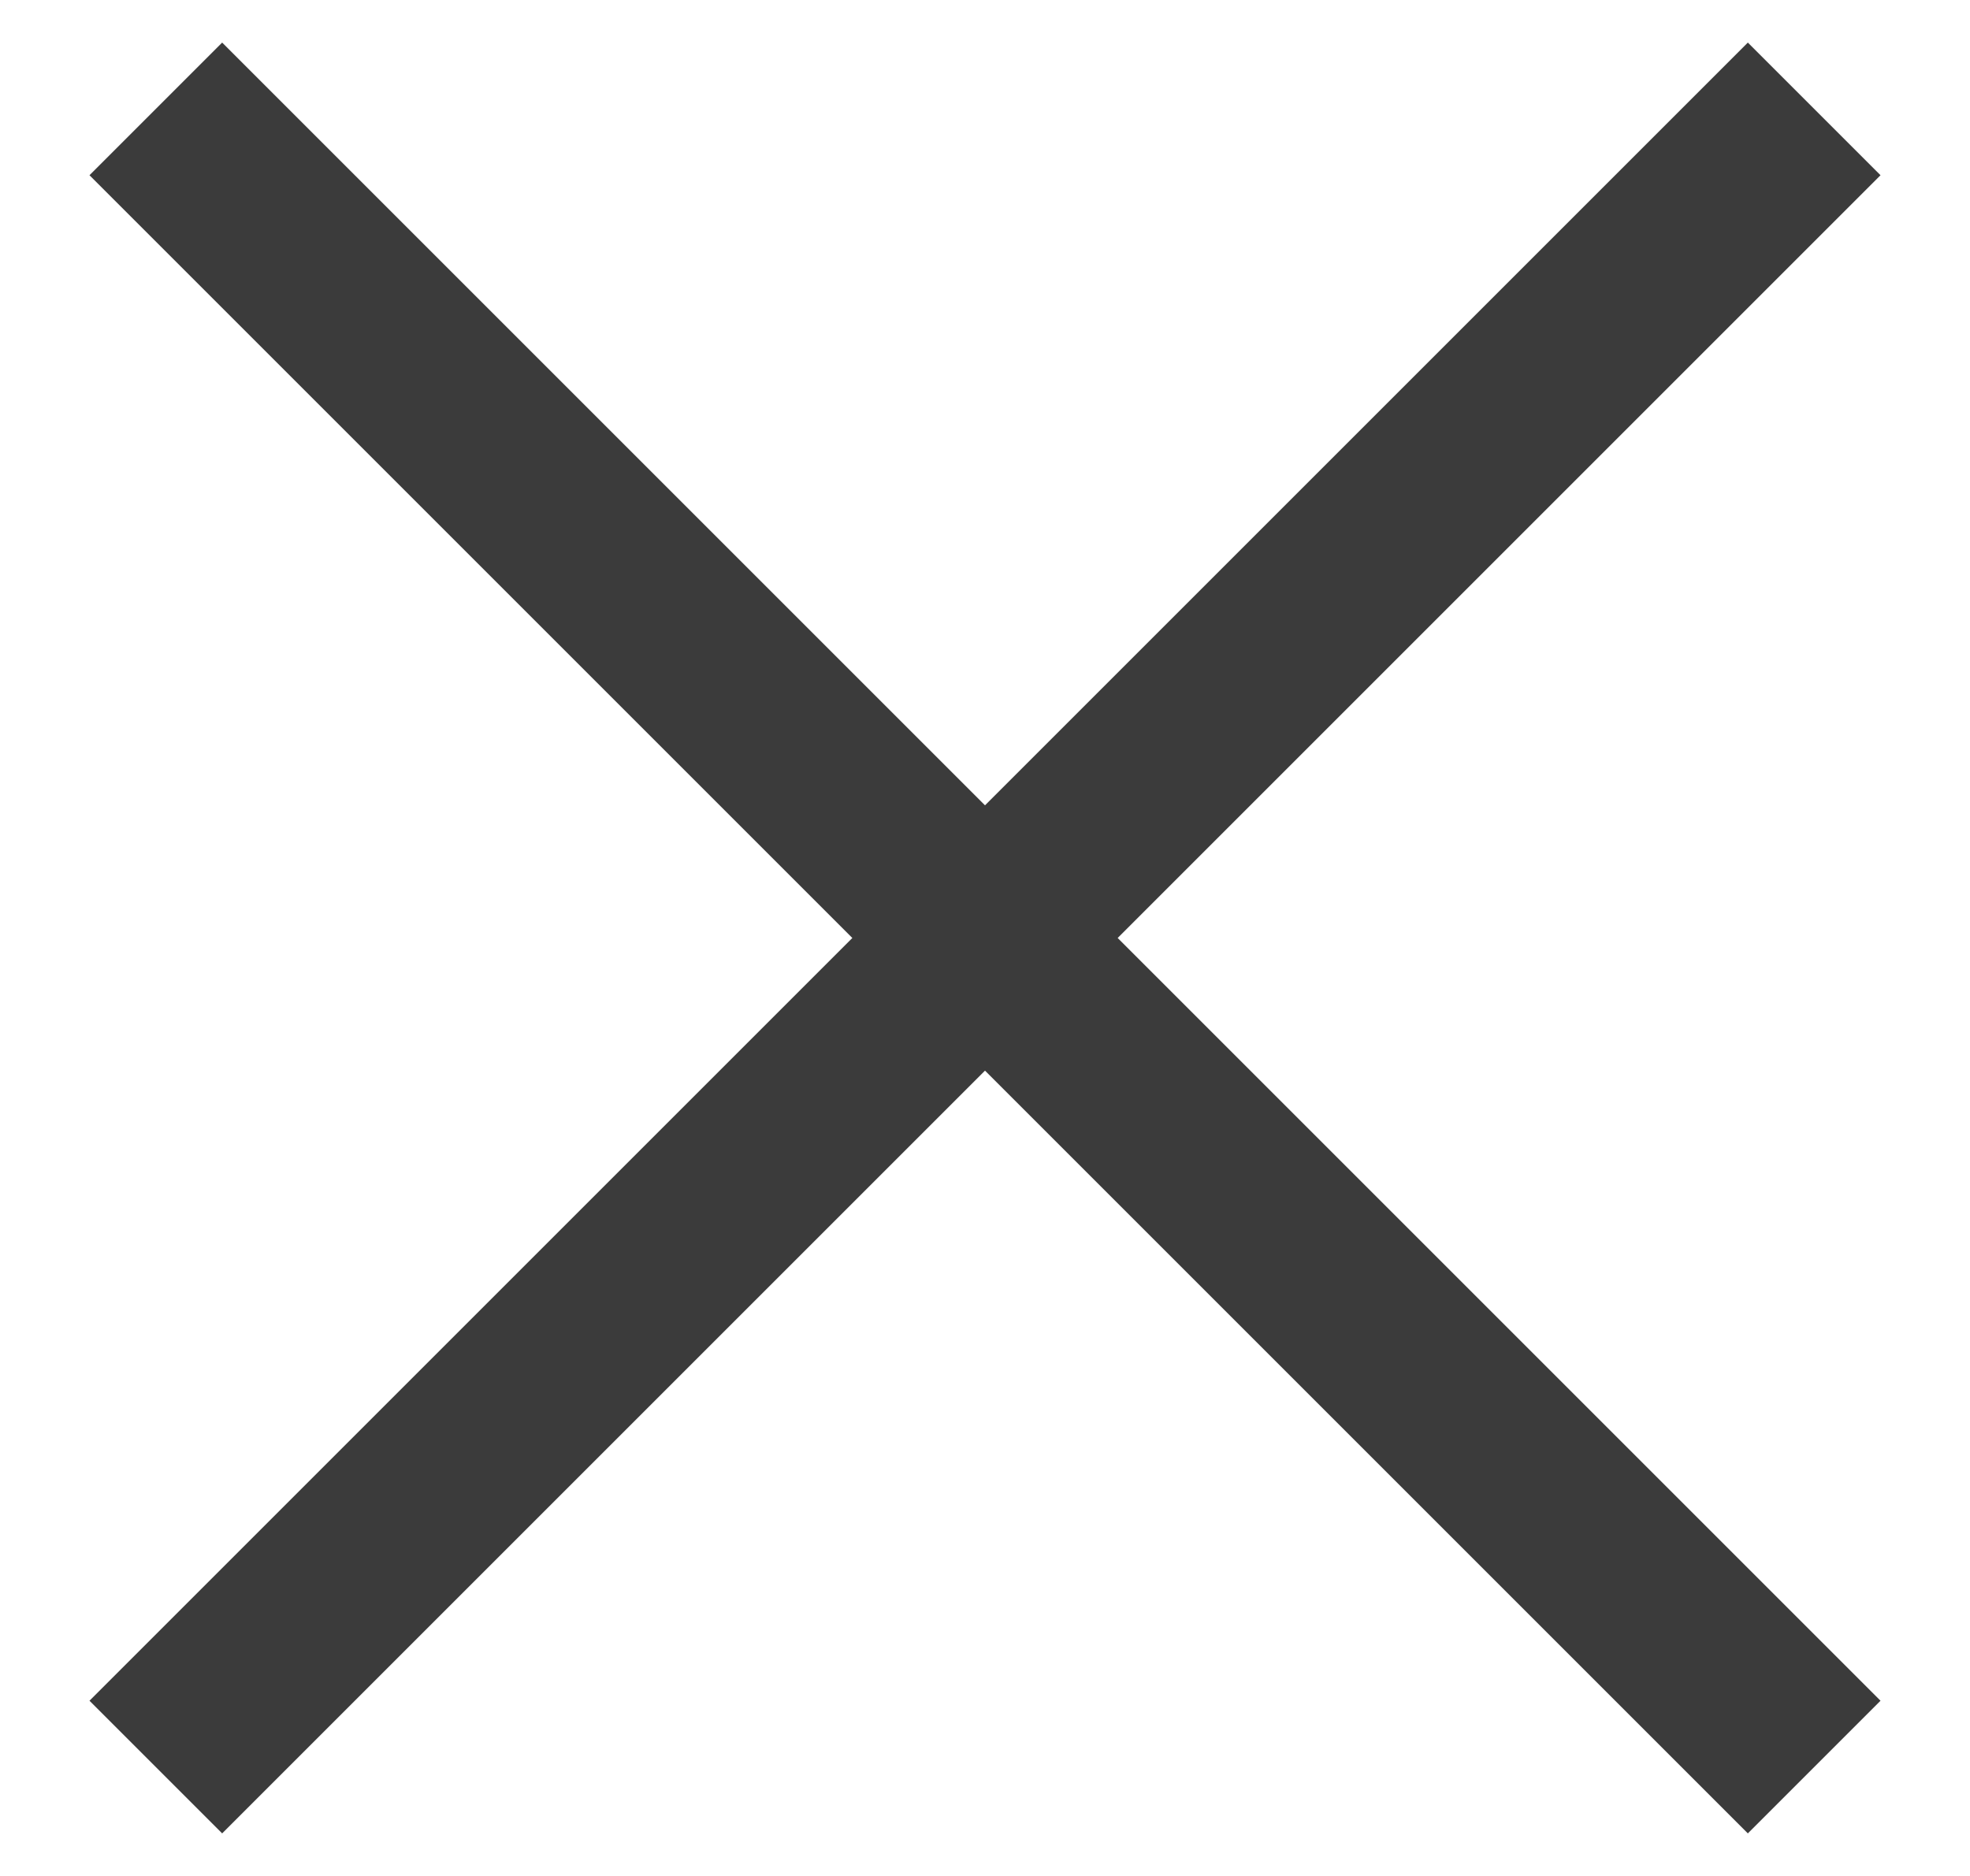
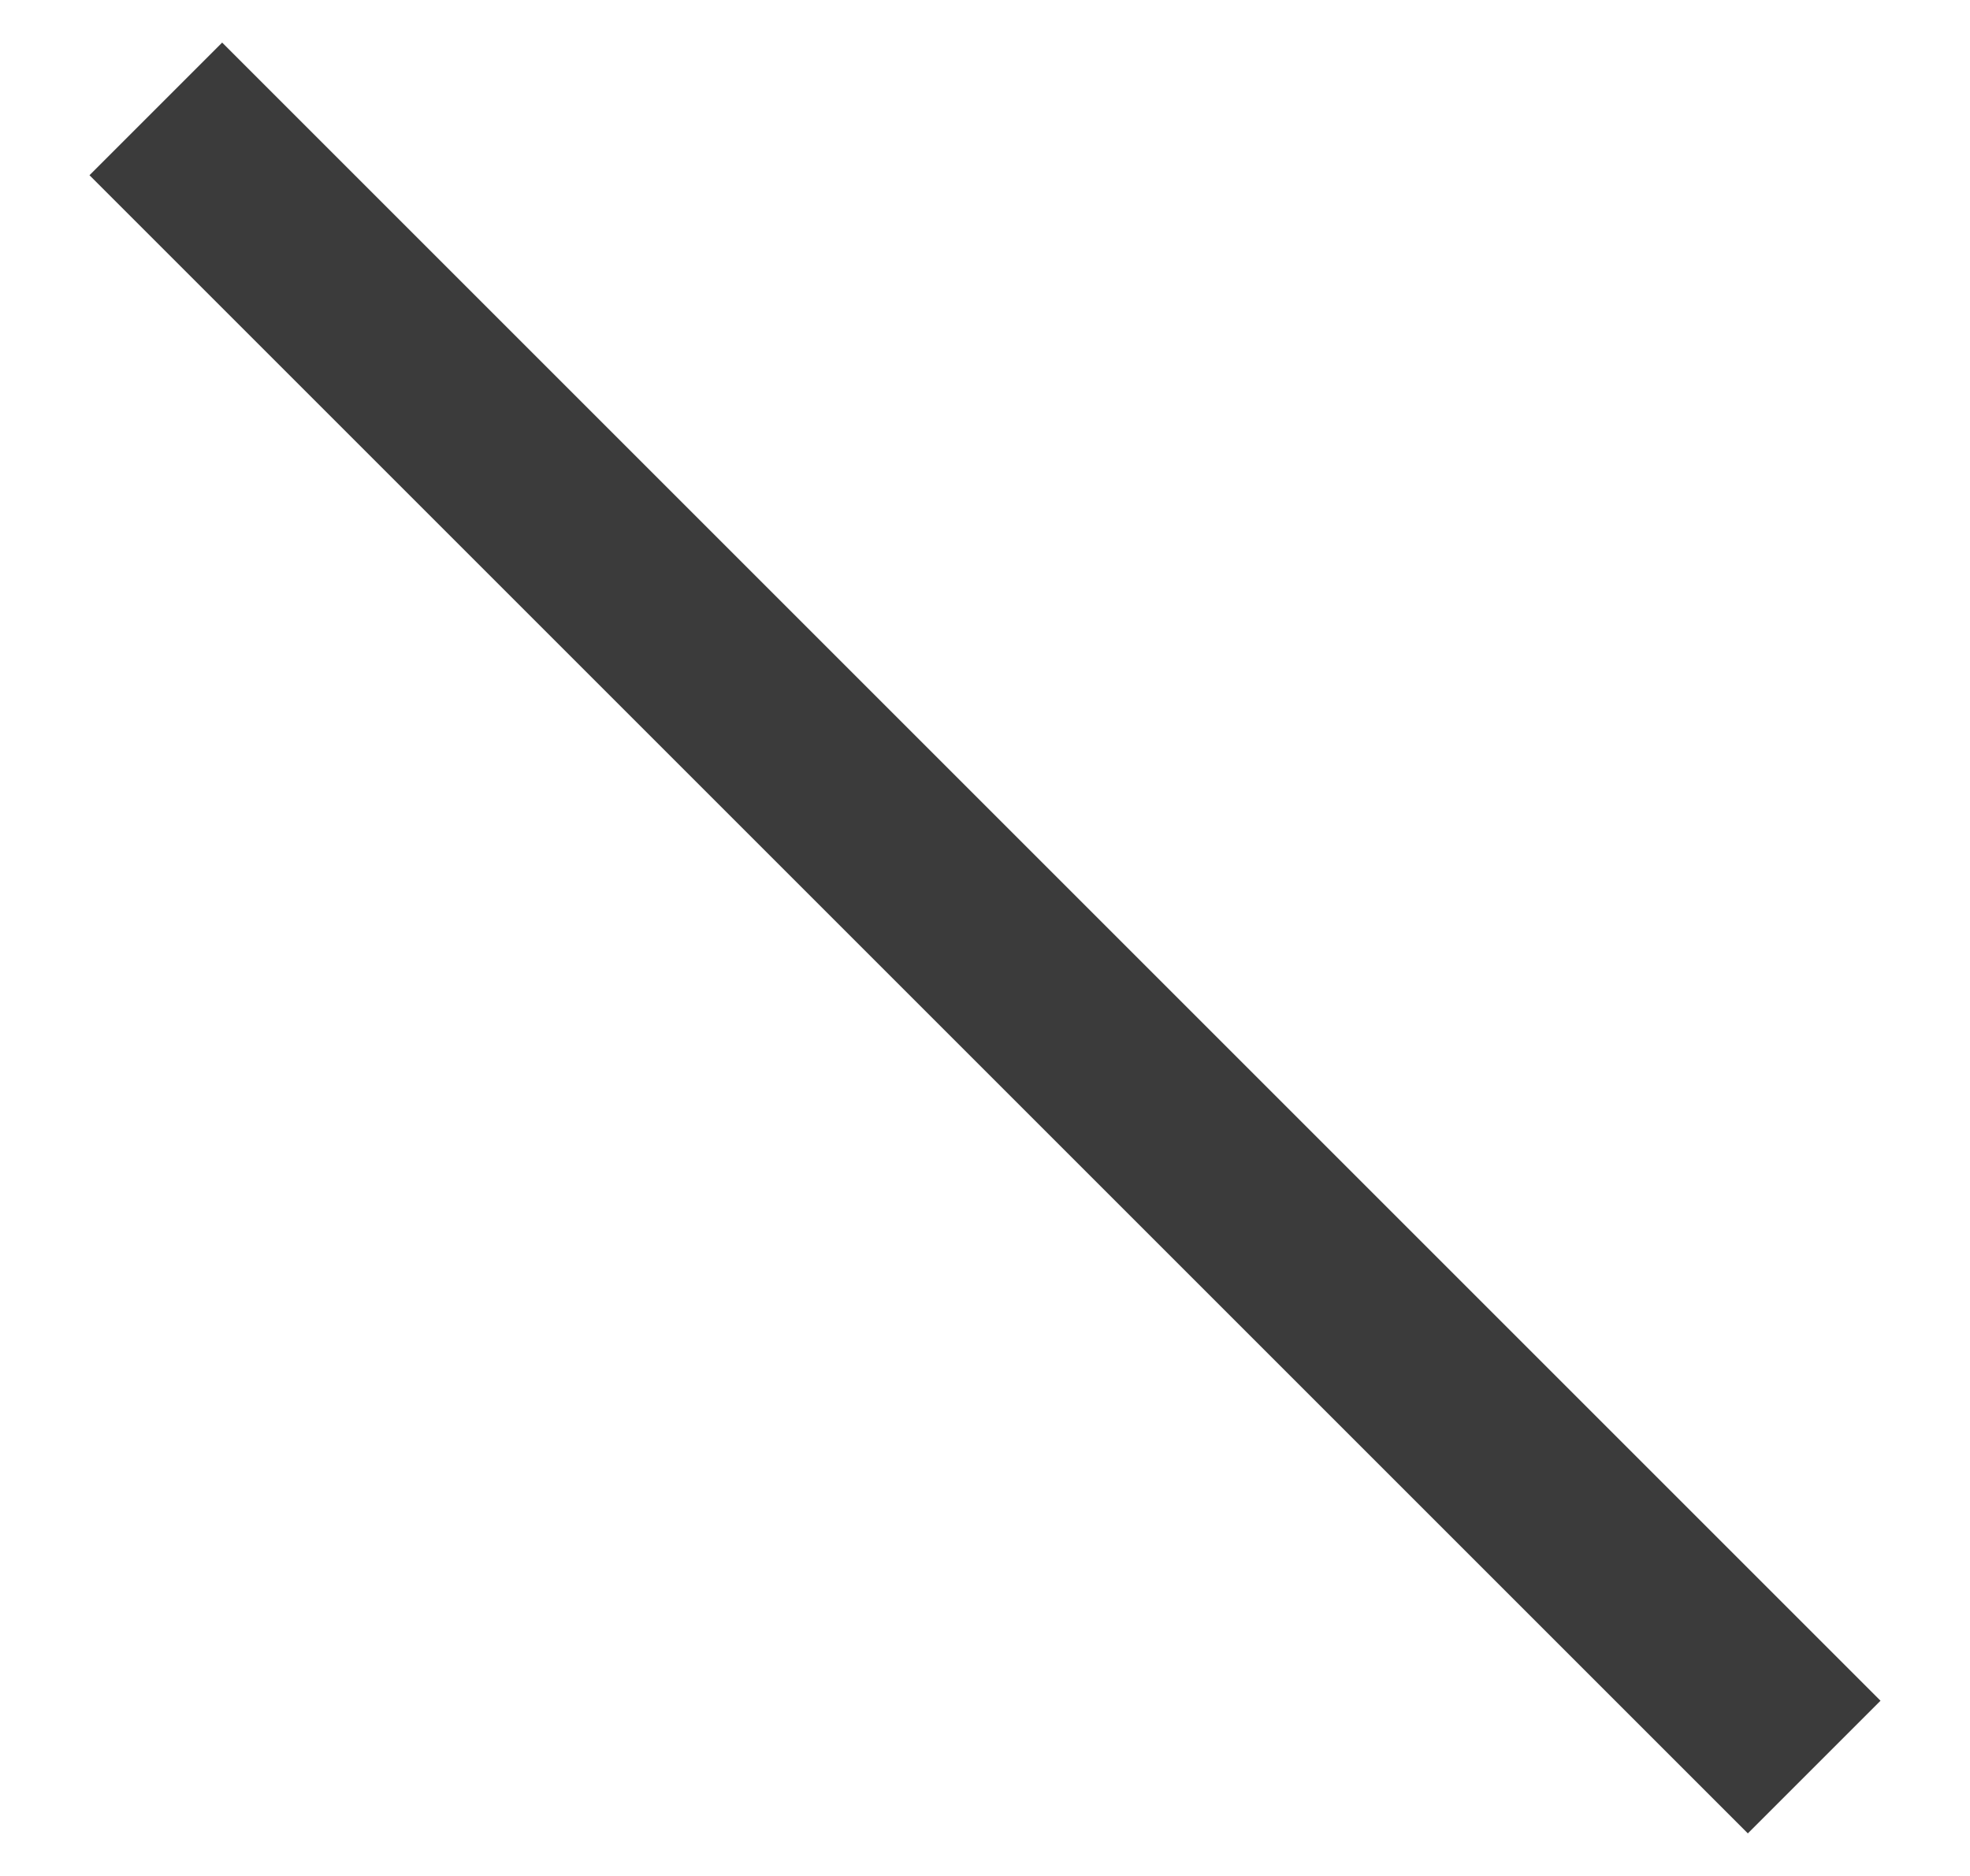
<svg xmlns="http://www.w3.org/2000/svg" width="21" height="20" viewBox="0 0 21 20" fill="none">
  <path d="M1.661 1.161L19.339 18.839" stroke="#3B3B3B" stroke-width="2" />
-   <path d="M19.339 1.161L1.661 18.839" stroke="#3B3B3B" stroke-width="2" />
</svg>